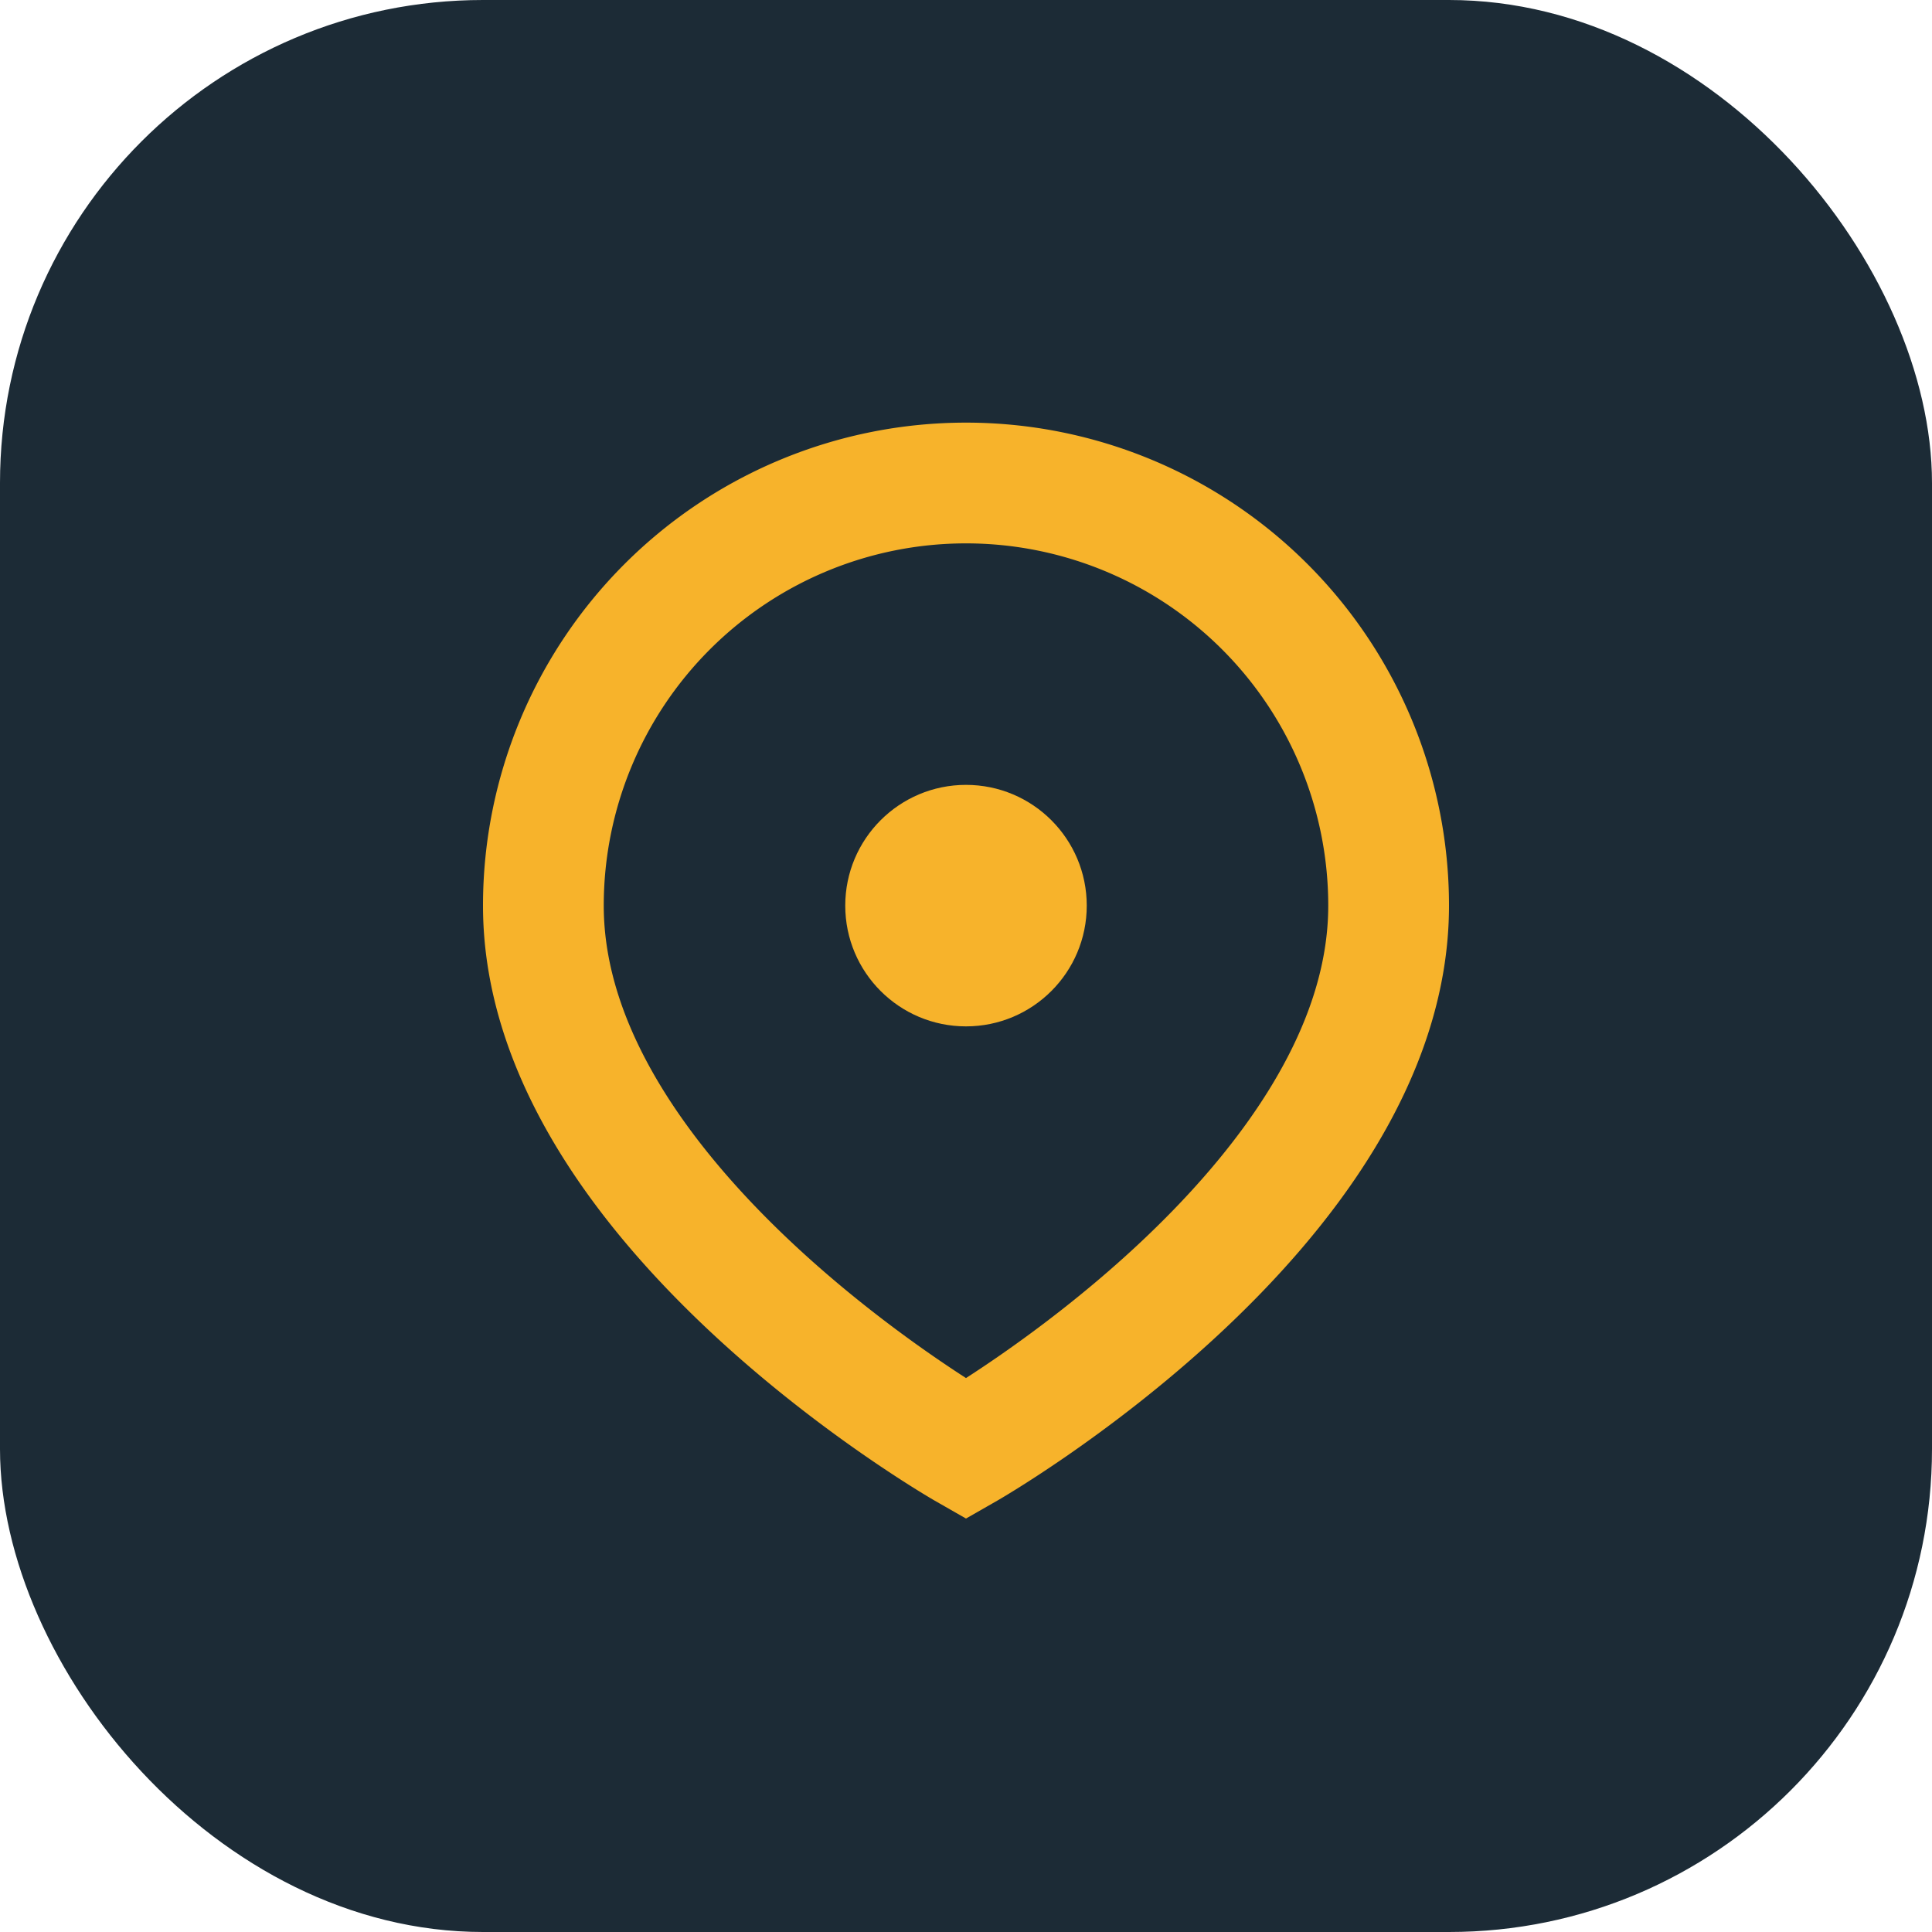
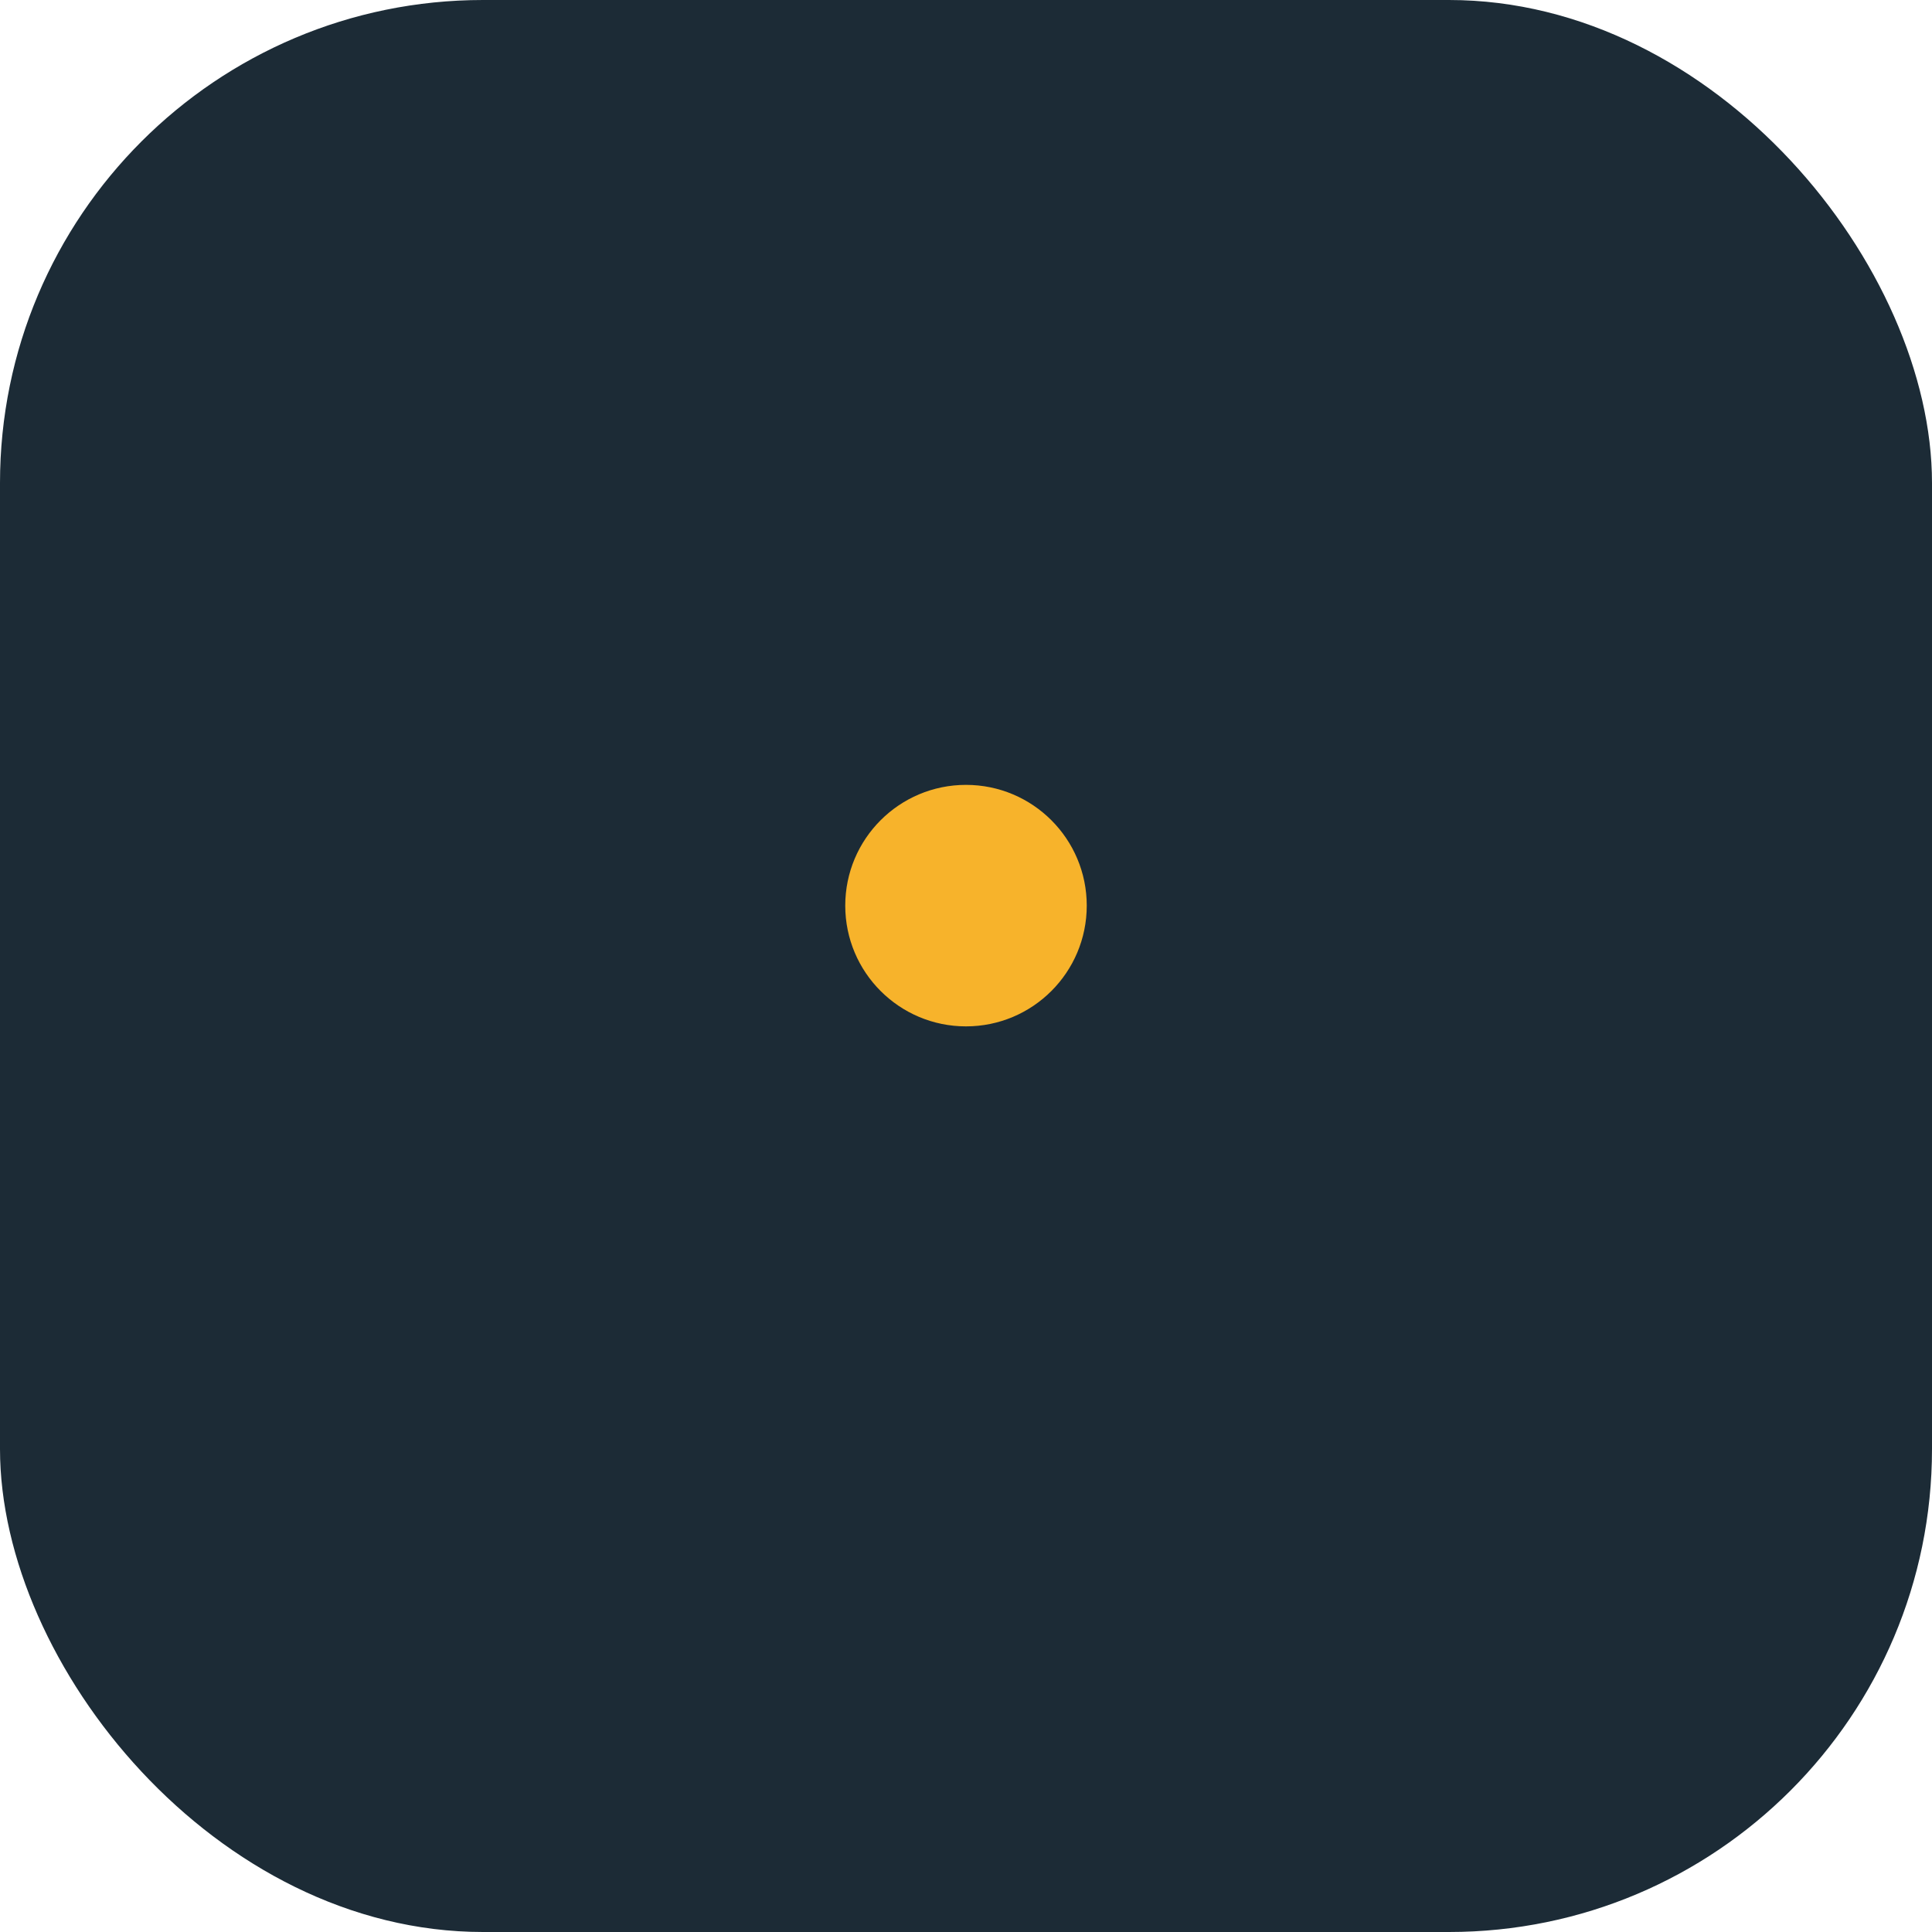
<svg xmlns="http://www.w3.org/2000/svg" width="32" height="32" viewBox="0 0 32 32">
  <rect width="32" height="32" rx="8" fill="#1C2B36" />
-   <path d="M16 8a7 7 0 017 7c0 5-7 9-7 9s-7-4-7-9a7 7 0 017-7z" stroke="#F7B32B" stroke-width="2" fill="none" />
  <circle cx="16" cy="15" r="2" fill="#F7B32B" />
</svg>